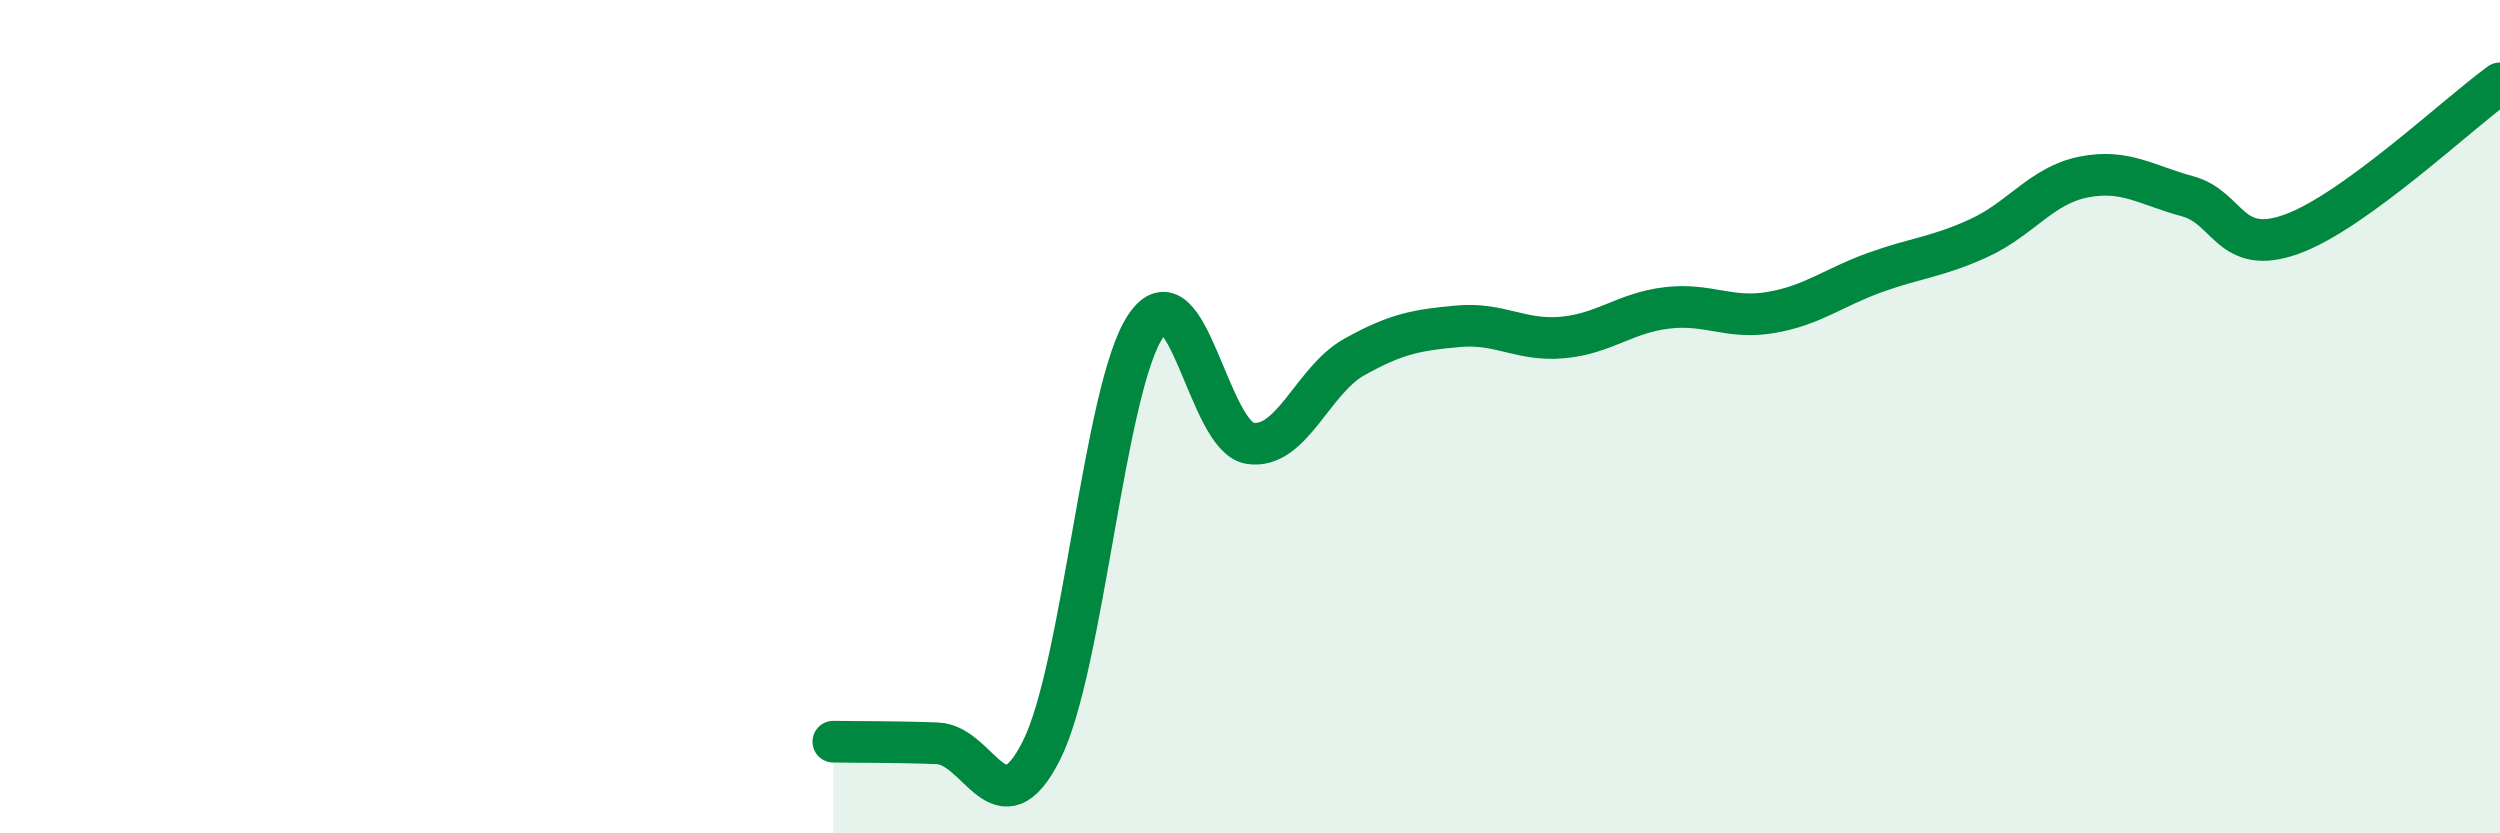
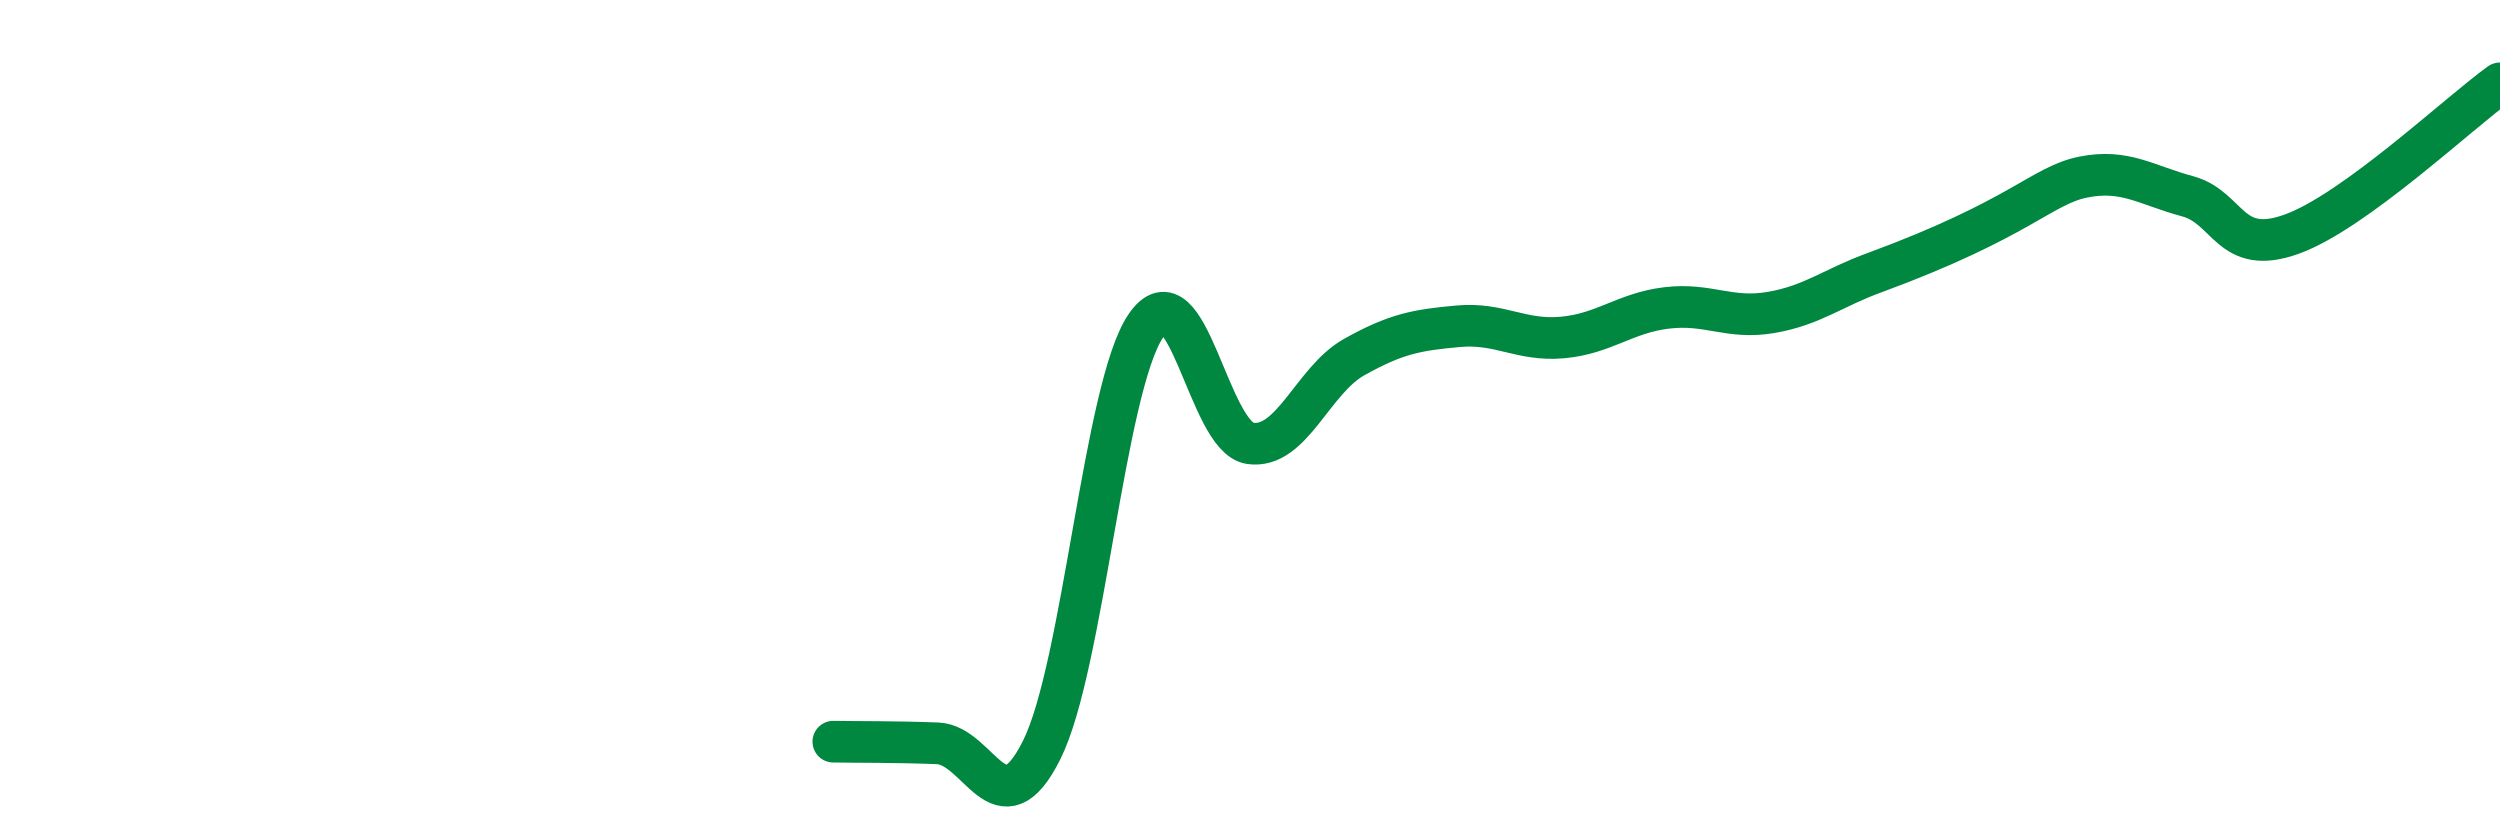
<svg xmlns="http://www.w3.org/2000/svg" width="60" height="20" viewBox="0 0 60 20">
-   <path d="M 20,17.8 C 20.5,17.81 21.5,17.8 22.5,17.84 C 23.5,17.88 24,20 25,18 C 26,16 26.5,9.29 27.5,7.82 C 28.5,6.35 29,10.49 30,10.64 C 31,10.79 31.5,9.13 32.5,8.57 C 33.5,8.01 34,7.92 35,7.83 C 36,7.74 36.5,8.19 37.5,8.1 C 38.5,8.01 39,7.51 40,7.39 C 41,7.27 41.5,7.67 42.5,7.5 C 43.5,7.33 44,6.9 45,6.54 C 46,6.18 46.5,6.17 47.5,5.71 C 48.5,5.25 49,4.45 50,4.25 C 51,4.05 51.5,4.44 52.5,4.71 C 53.5,4.98 53.5,6.16 55,5.62 C 56.5,5.08 59,2.72 60,2L60 20L20 20Z" fill="#008740" opacity="0.1" stroke-linecap="round" stroke-linejoin="round" />
-   <path d="M 20,17.8 C 20.5,17.81 21.5,17.8 22.5,17.84 C 23.5,17.88 24,20 25,18 C 26,16 26.5,9.29 27.5,7.82 C 28.5,6.35 29,10.49 30,10.64 C 31,10.79 31.5,9.13 32.5,8.57 C 33.5,8.01 34,7.92 35,7.83 C 36,7.74 36.5,8.19 37.5,8.1 C 38.5,8.01 39,7.51 40,7.39 C 41,7.27 41.5,7.67 42.5,7.5 C 43.5,7.33 44,6.9 45,6.54 C 46,6.18 46.5,6.17 47.5,5.71 C 48.5,5.25 49,4.45 50,4.25 C 51,4.05 51.5,4.44 52.5,4.71 C 53.5,4.98 53.5,6.16 55,5.62 C 56.5,5.08 59,2.72 60,2" stroke="#008740" stroke-width="1" fill="none" stroke-linecap="round" stroke-linejoin="round" />
+   <path d="M 20,17.8 C 20.5,17.81 21.5,17.8 22.5,17.84 C 23.5,17.88 24,20 25,18 C 26,16 26.5,9.29 27.5,7.82 C 28.5,6.35 29,10.49 30,10.64 C 31,10.79 31.5,9.13 32.5,8.57 C 33.5,8.01 34,7.92 35,7.83 C 36,7.74 36.5,8.19 37.5,8.1 C 38.5,8.01 39,7.51 40,7.39 C 41,7.27 41.5,7.67 42.5,7.5 C 43.5,7.33 44,6.9 45,6.54 C 48.5,5.25 49,4.45 50,4.25 C 51,4.05 51.5,4.44 52.5,4.71 C 53.5,4.98 53.5,6.16 55,5.62 C 56.5,5.08 59,2.72 60,2" stroke="#008740" stroke-width="1" fill="none" stroke-linecap="round" stroke-linejoin="round" />
</svg>